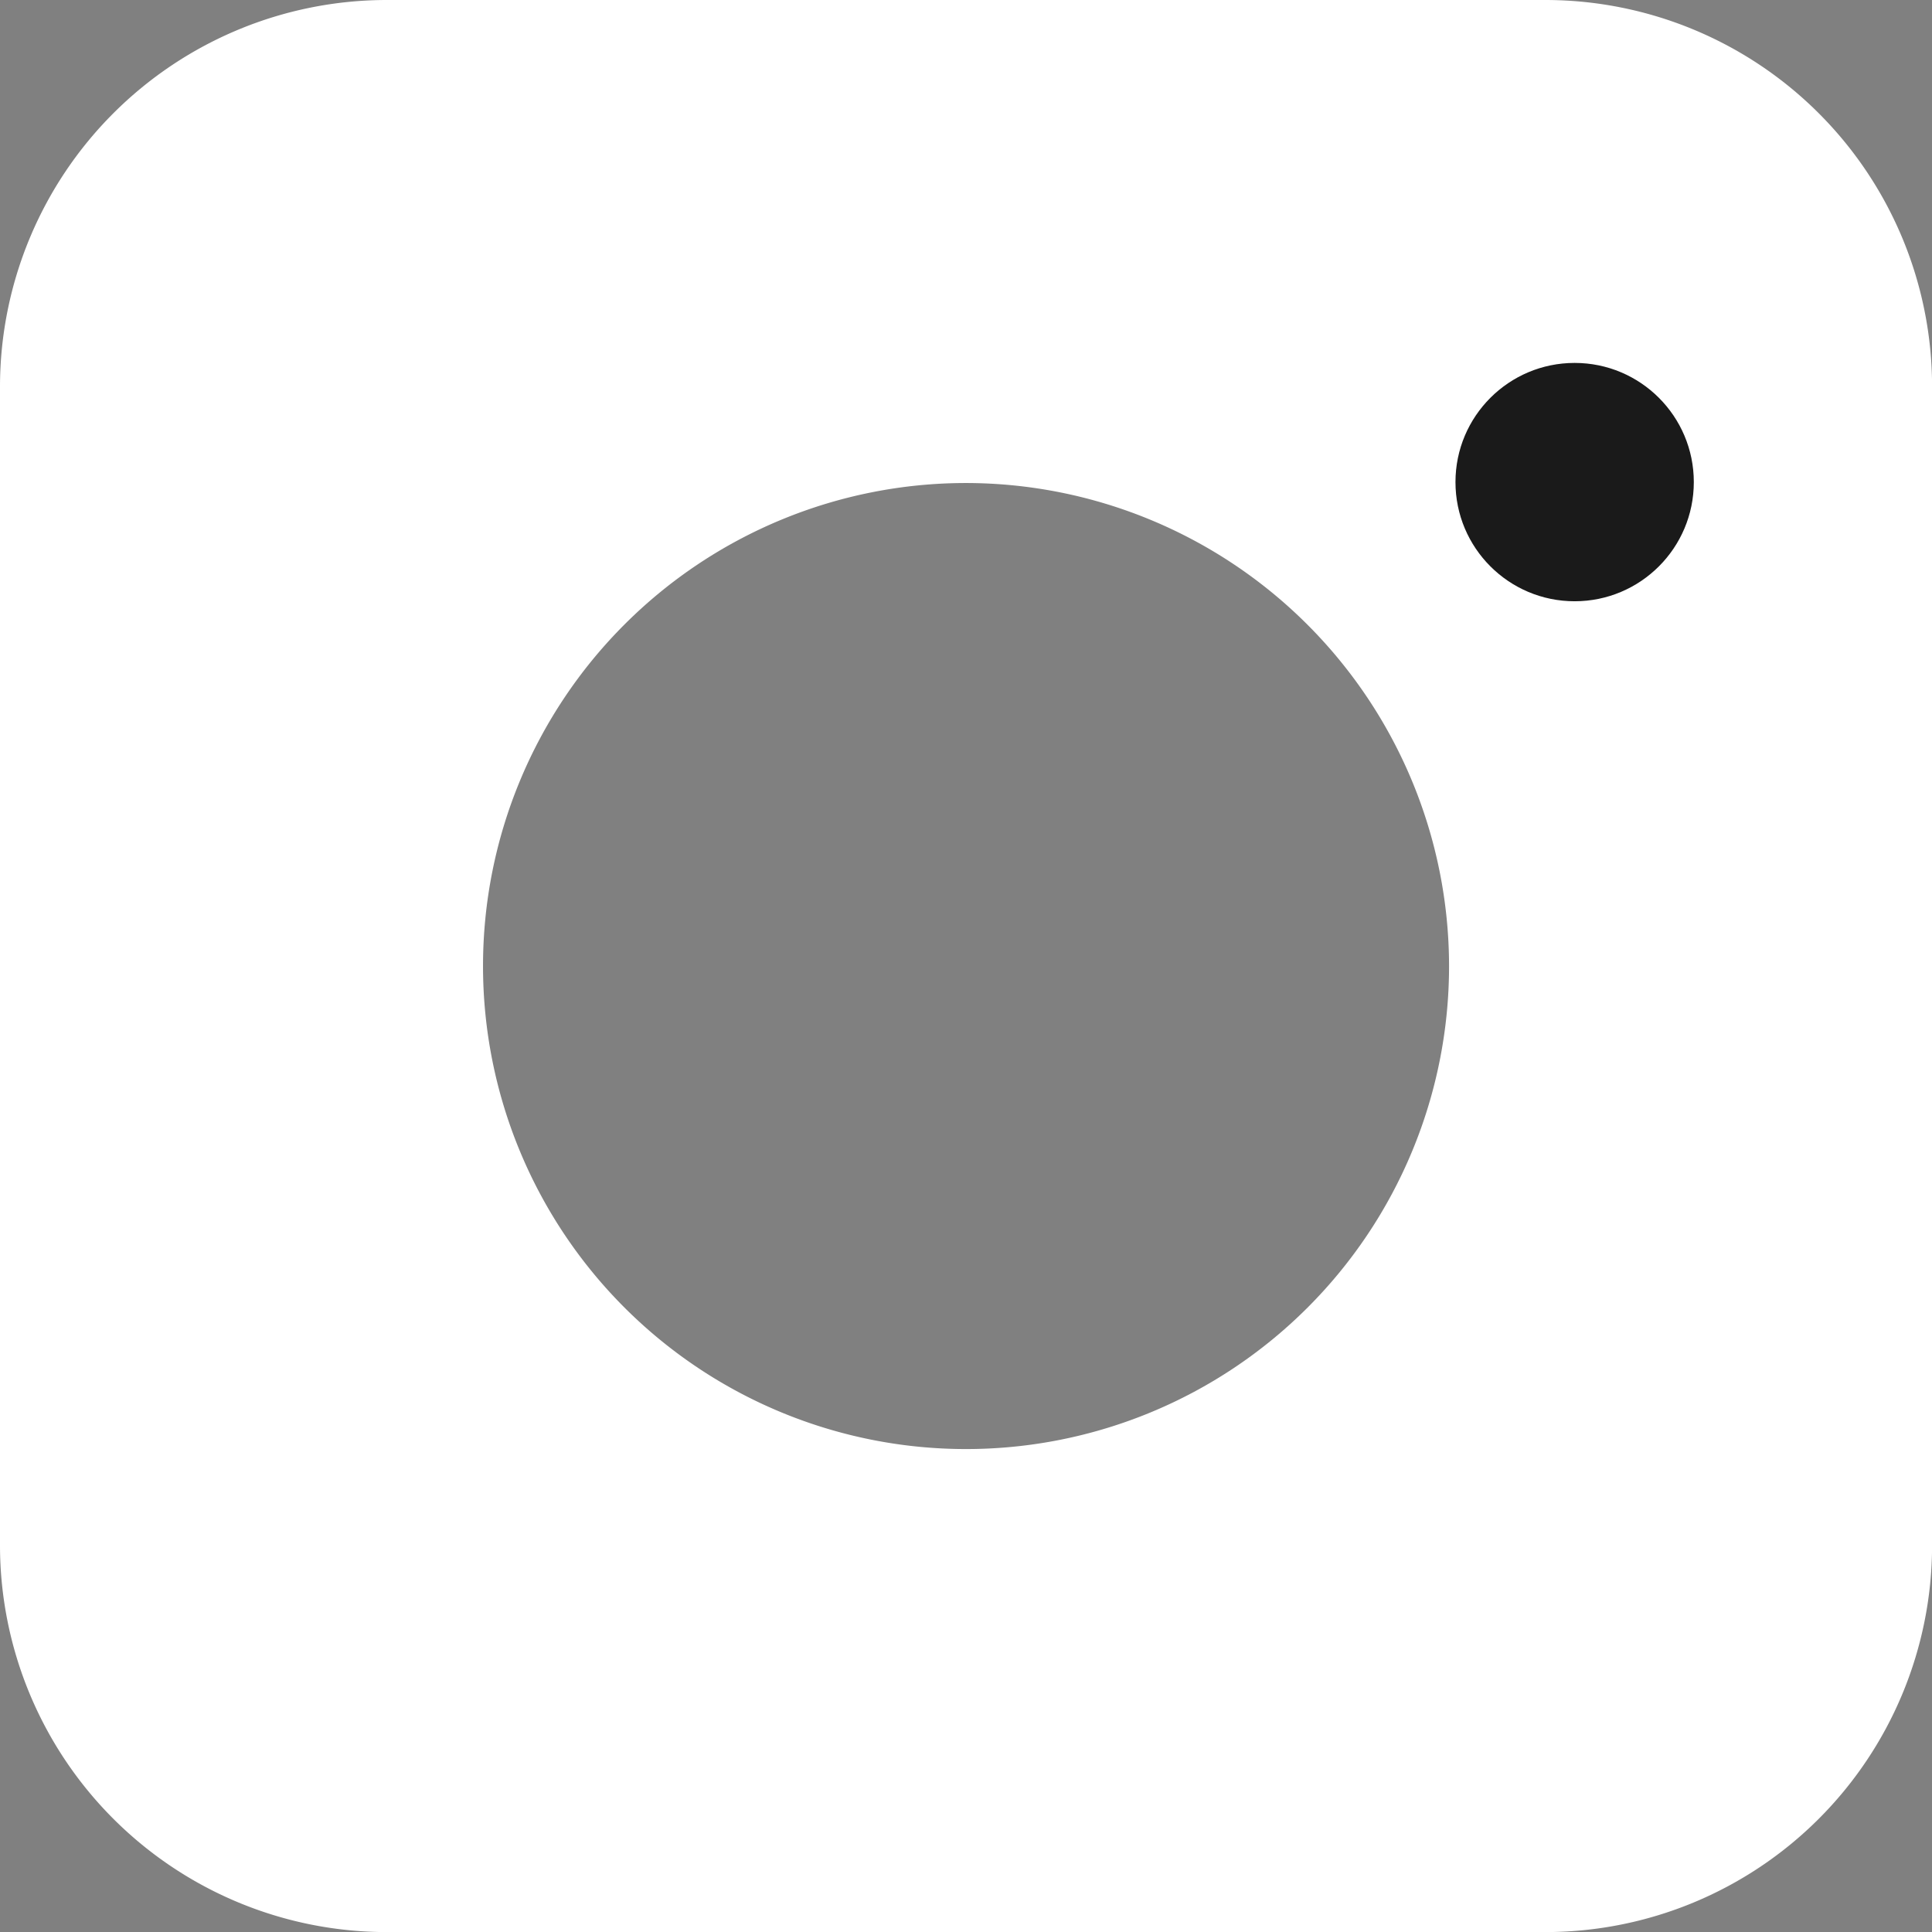
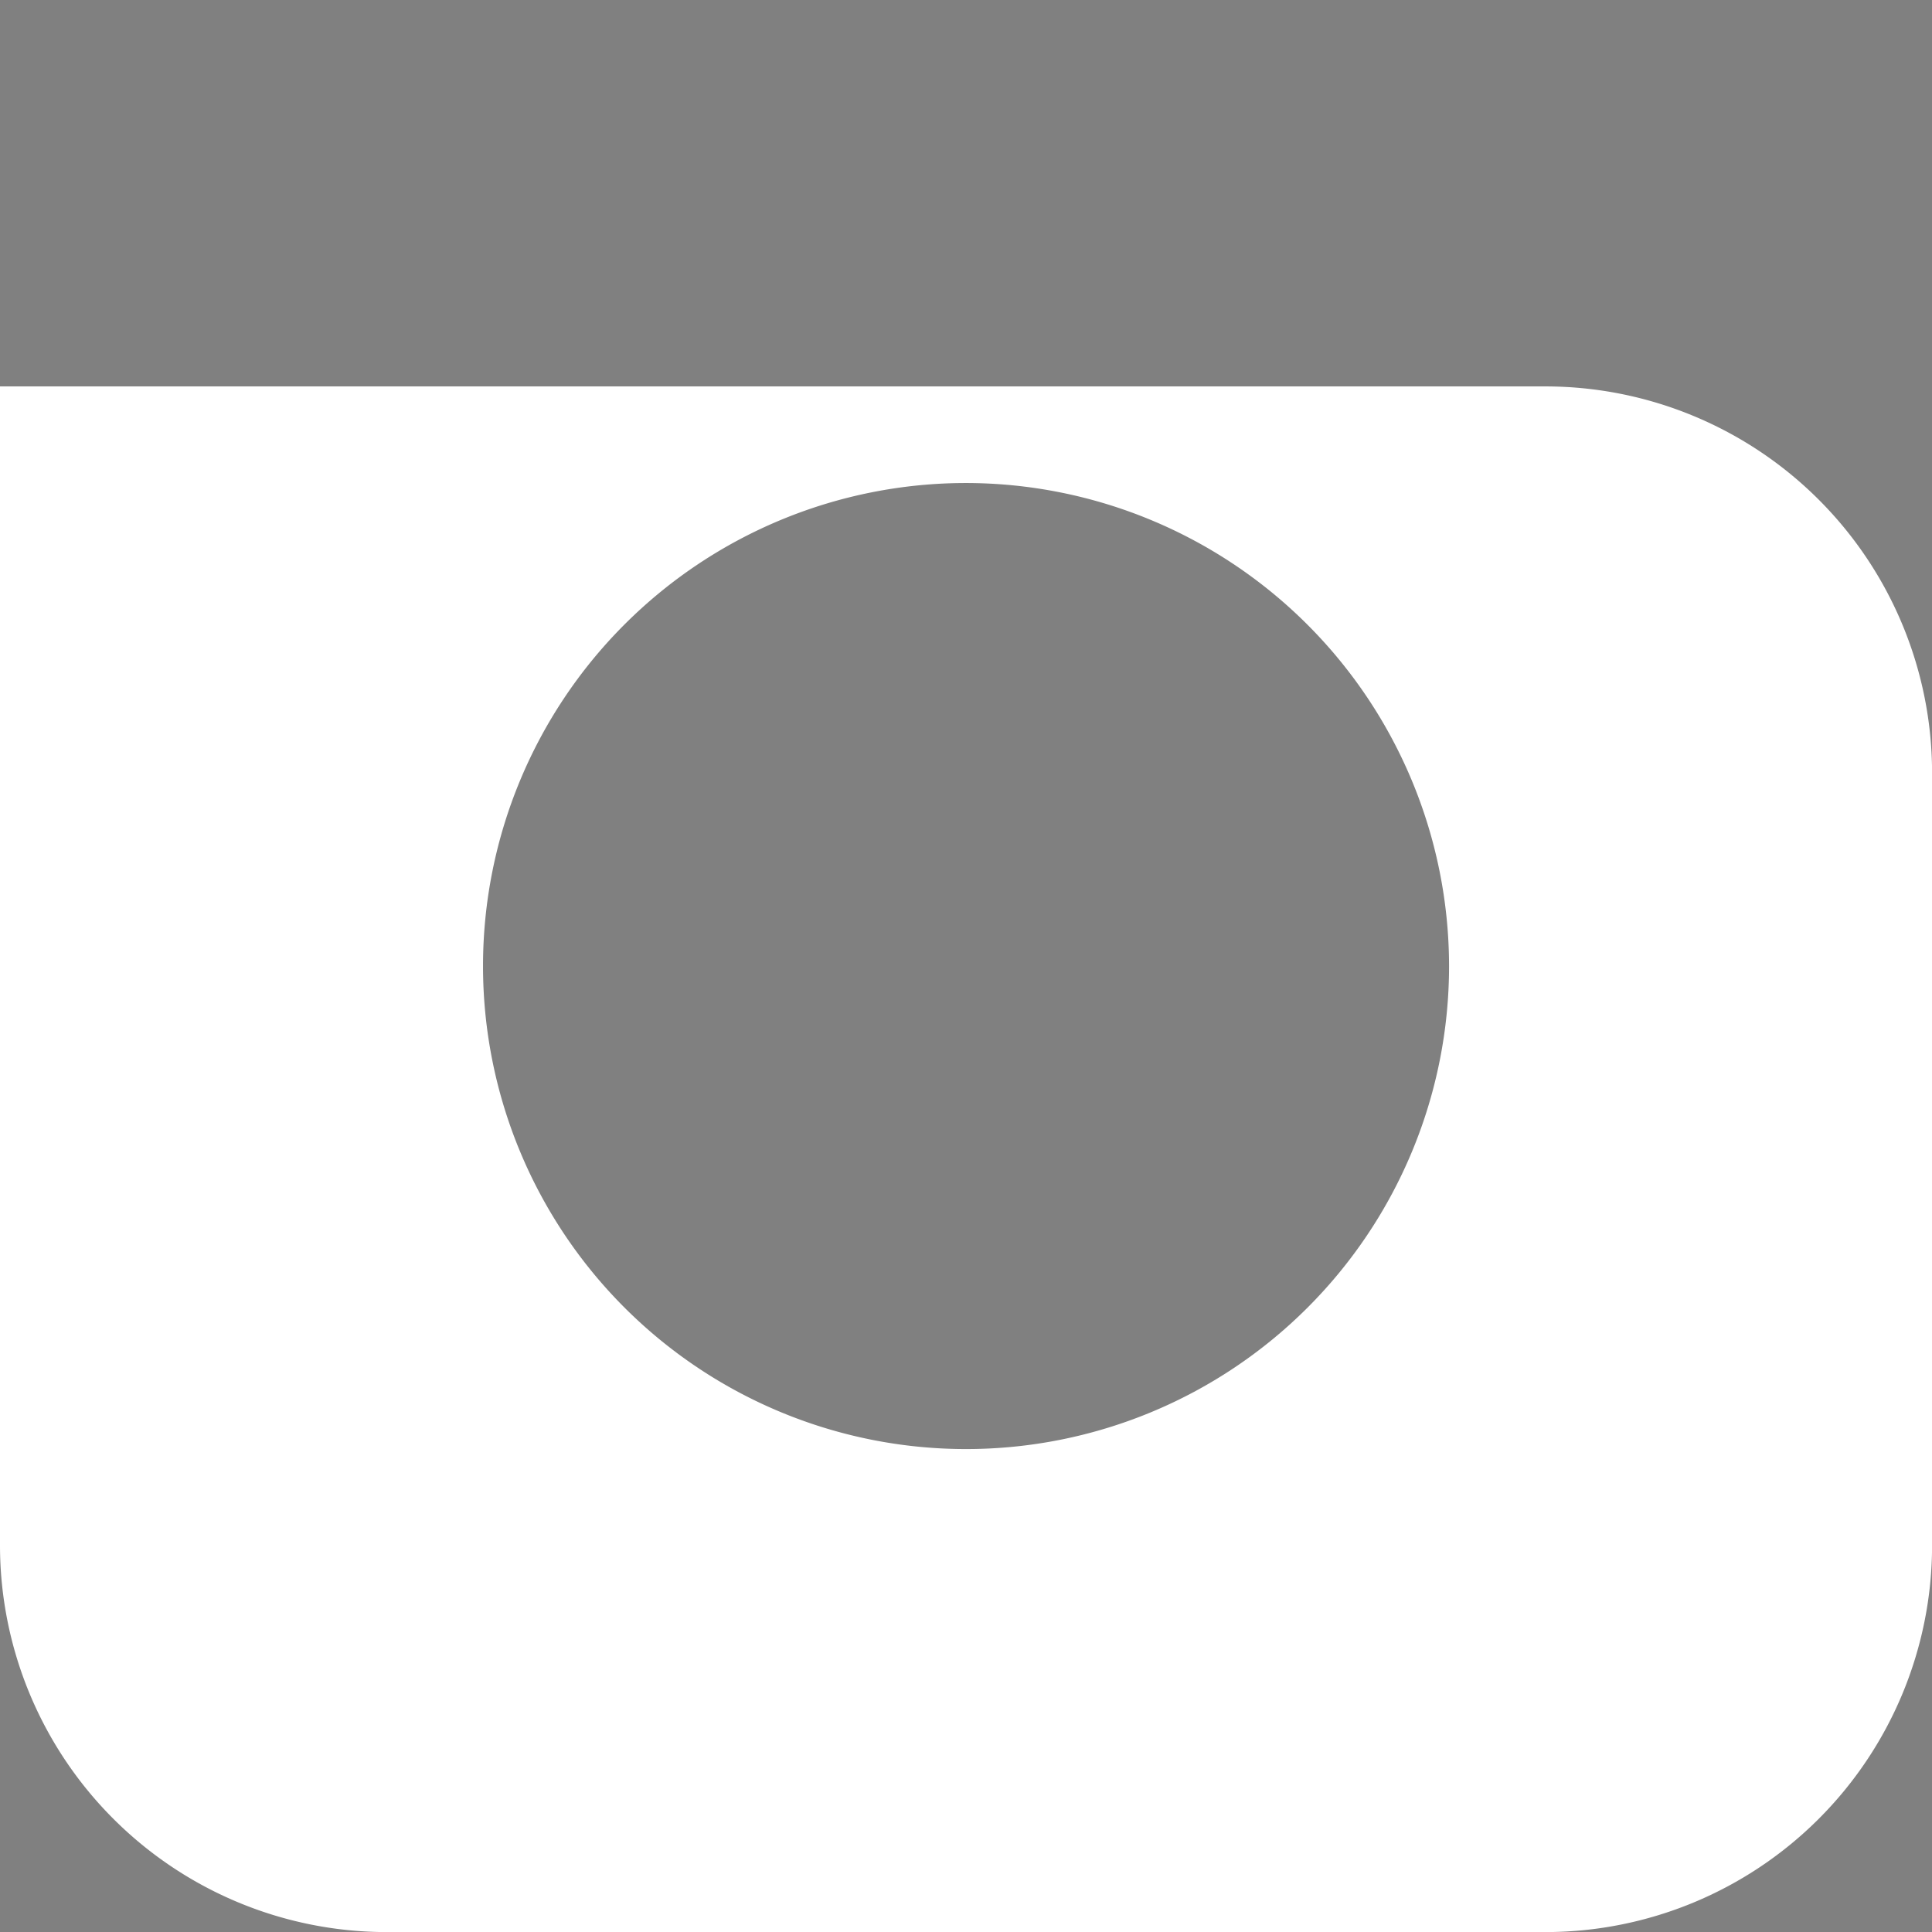
<svg xmlns="http://www.w3.org/2000/svg" width="24.999" height="24.999" viewBox="0 0 24.999 24.999">
  <rect x="0" y="0" width="24.999" height="24.999" fill="#808080" stroke="none" />
  <g id="insta" transform="translate(-1709 -23.999)">
-     <path id="Subtraction_1" data-name="Subtraction 1" d="M20,25H5a5.006,5.006,0,0,1-5-5V5A5.006,5.006,0,0,1,5,0H20a5.005,5.005,0,0,1,5,5V20A5.005,5.005,0,0,1,20,25ZM12.5,6.25a6.25,6.25,0,1,0,6.25,6.25A6.257,6.257,0,0,0,12.5,6.25Z" transform="translate(1709 23.999)" fill="#fff" />
-     <circle id="Ellipse_244" data-name="Ellipse 244" cx="1.542" cy="1.542" r="1.542" transform="translate(1727.833 28.695)" fill="#1a1a1a" />
+     <path id="Subtraction_1" data-name="Subtraction 1" d="M20,25H5a5.006,5.006,0,0,1-5-5V5H20a5.005,5.005,0,0,1,5,5V20A5.005,5.005,0,0,1,20,25ZM12.5,6.25a6.25,6.25,0,1,0,6.25,6.25A6.257,6.257,0,0,0,12.5,6.25Z" transform="translate(1709 23.999)" fill="#fff" />
  </g>
</svg>